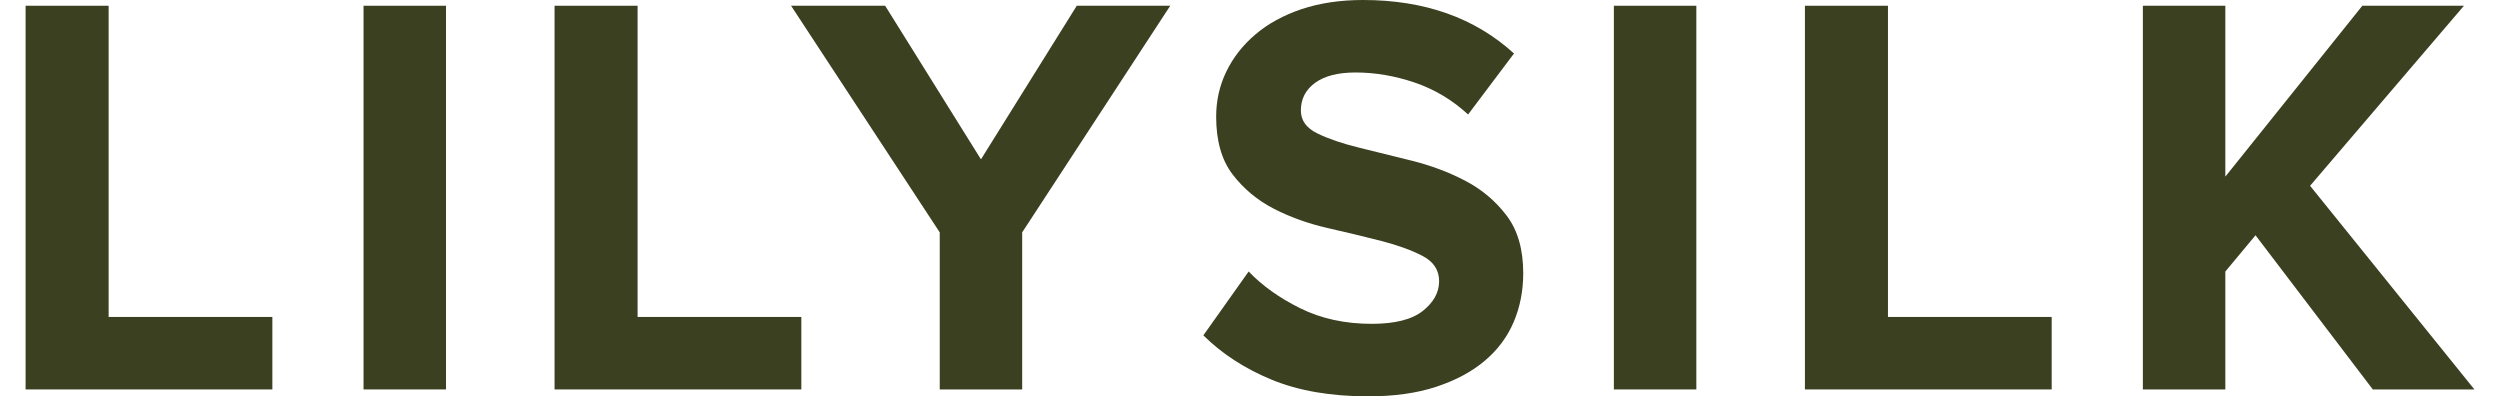
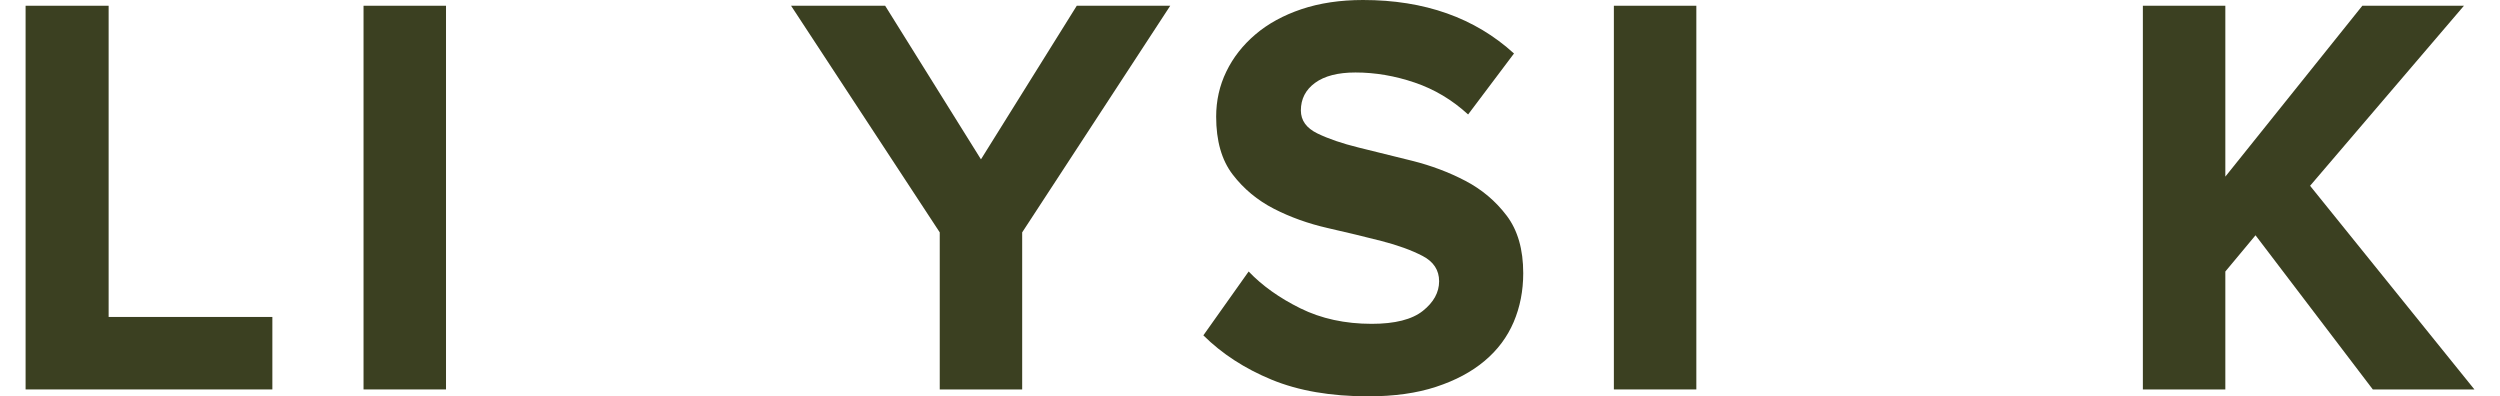
<svg xmlns="http://www.w3.org/2000/svg" width="164" height="26" viewBox="0 0 164 26" fill="none">
  <path d="M1.679 25.547V0.377H7.126V20.792H17.867V25.547H1.679Z" fill="#3B4021" />
  <path d="M23.848 25.547V0.377H29.258V25.547H23.848Z" fill="#3B4021" />
-   <path d="M36.379 25.547V0.377H41.826V20.792H52.567V25.547H36.379Z" fill="#3B4021" />
  <path d="M61.647 25.547V15.244L51.894 0.377H58.066L64.351 10.453L70.636 0.377H76.768L67.055 15.244V25.547H61.647Z" fill="#3B4021" />
  <path d="M89.758 26C87.295 26 85.18 25.634 83.416 24.906C81.65 24.177 80.159 23.207 78.94 21.999L81.911 17.81C82.8 18.741 83.93 19.546 85.302 20.225C86.673 20.903 88.235 21.243 89.987 21.243C91.51 21.243 92.629 20.959 93.339 20.394C94.049 19.828 94.406 19.181 94.406 18.45C94.406 17.721 94.045 17.167 93.321 16.79C92.597 16.413 91.697 16.086 90.617 15.808C89.538 15.532 88.363 15.248 87.093 14.959C85.823 14.669 84.648 14.249 83.569 13.695C82.49 13.141 81.589 12.393 80.865 11.45C80.141 10.507 79.78 9.241 79.78 7.657C79.78 6.6 80.001 5.614 80.447 4.695C80.89 3.777 81.526 2.964 82.352 2.261C83.176 1.557 84.187 1.003 85.38 0.601C86.571 0.202 87.917 0 89.414 0C93.453 0 96.753 1.17 99.318 3.509L96.308 7.509C95.266 6.553 94.098 5.855 92.803 5.416C91.508 4.976 90.213 4.755 88.918 4.755C87.776 4.755 86.893 4.98 86.271 5.433C85.649 5.886 85.337 6.491 85.337 7.245C85.337 7.9 85.698 8.402 86.422 8.754C87.146 9.105 88.047 9.414 89.126 9.679C90.205 9.943 91.373 10.233 92.63 10.546C93.888 10.861 95.056 11.3 96.135 11.866C97.214 12.431 98.115 13.193 98.839 14.148C99.563 15.104 99.924 16.362 99.924 17.921C99.924 19.078 99.714 20.147 99.296 21.128C98.876 22.11 98.243 22.96 97.391 23.675C96.539 24.392 95.48 24.958 94.21 25.374C92.945 25.792 91.459 26 89.758 26Z" fill="#3B4021" />
  <path d="M105.87 25.547V0.377H111.28V25.547H105.87Z" fill="#3B4021" />
-   <path d="M118.403 25.547V0.377H123.85V20.792H134.591V25.547H118.403Z" fill="#3B4021" />
  <path d="M155.656 25.547L147.962 15.435L145.982 17.812V25.547H140.572V0.377H145.982V11.586L154.969 0.377H161.635L151.541 12.188L162.321 25.547H155.656Z" fill="#3B4021" />
</svg>